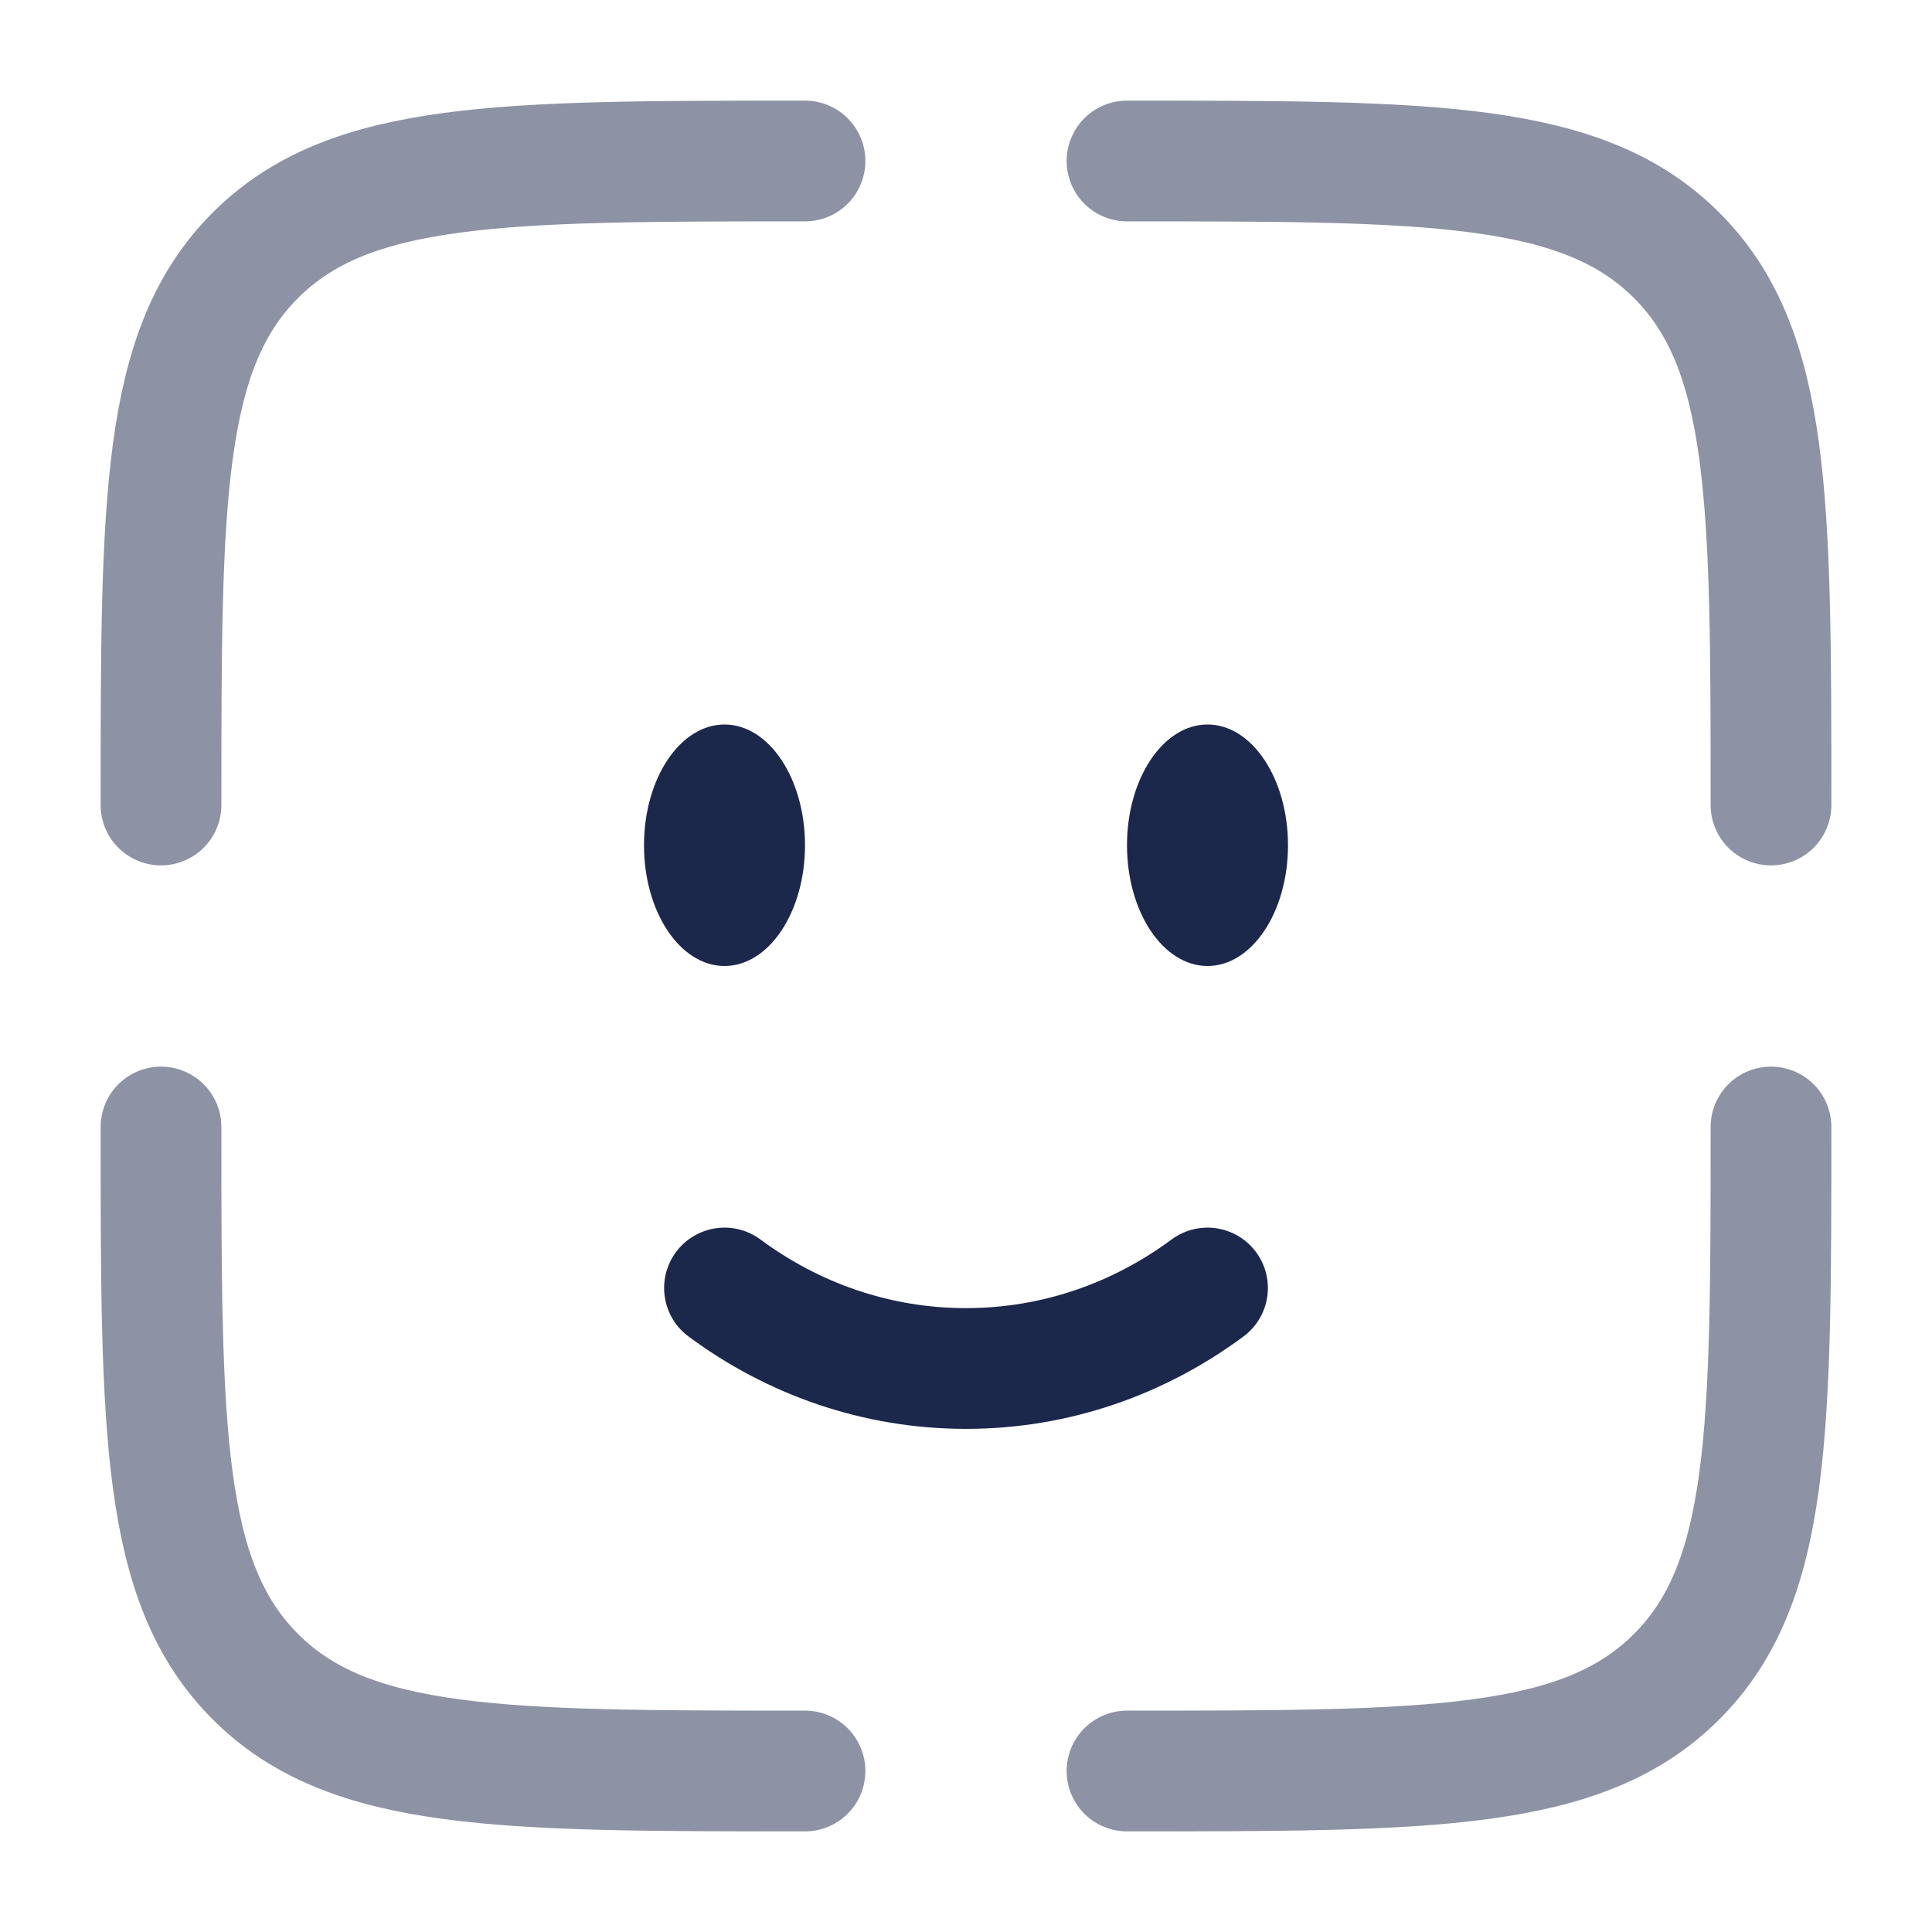
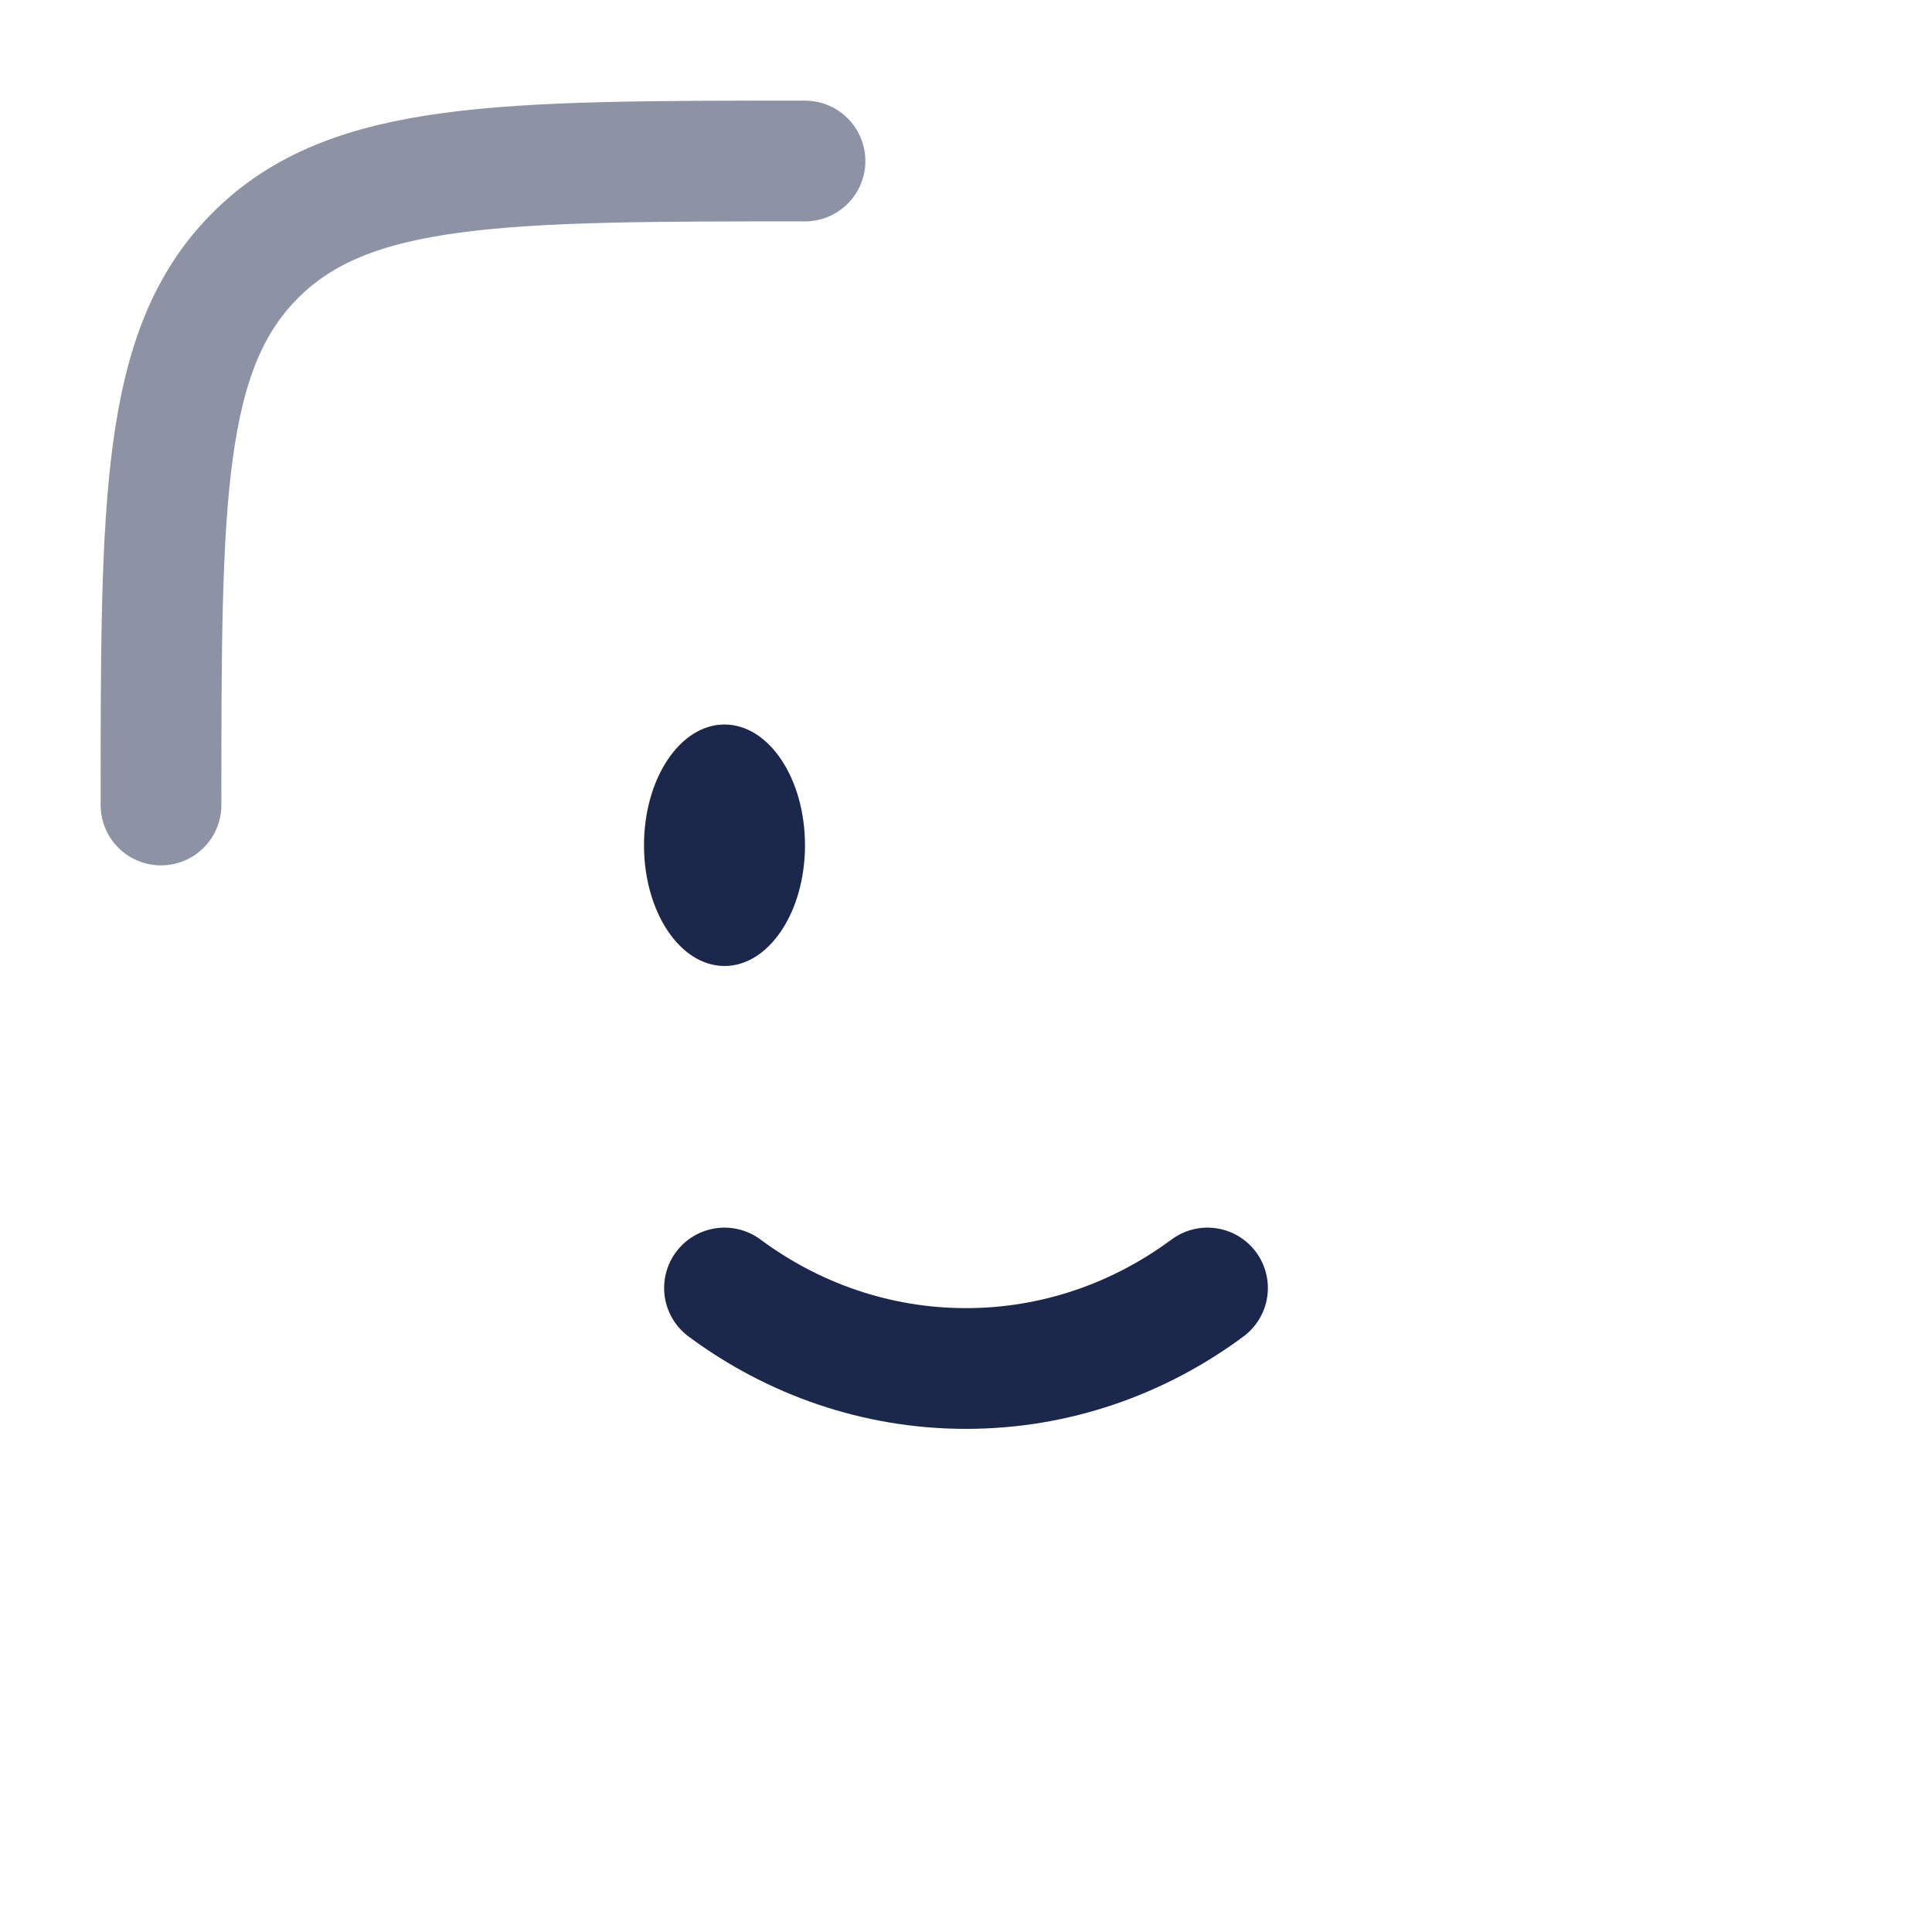
<svg xmlns="http://www.w3.org/2000/svg" fill="none" viewBox="0 0 24 24" height="800px" width="800px">
  <path stroke-linecap="round" stroke-width="1.5" stroke="#1C274C" d="M9 16C9.85 16.63 10.885 17 12 17C13.115 17 14.15 16.63 15 16" />
-   <ellipse fill="#1C274C" ry="1.5" rx="1" cy="10.5" cx="15" />
  <ellipse fill="#1C274C" ry="1.5" rx="1" cy="10.5" cx="9" />
-   <path stroke-linecap="round" stroke-width="1.5" stroke="#1C274C" d="M22 14C22 17.771 22 19.657 20.828 20.828C19.657 22 17.771 22 14 22" opacity="0.5" />
-   <path stroke-linecap="round" stroke-width="1.5" stroke="#1C274C" d="M10 22C6.229 22 4.343 22 3.172 20.828C2 19.657 2 17.771 2 14" opacity="0.5" />
  <path stroke-linecap="round" stroke-width="1.5" stroke="#1C274C" d="M10 2C6.229 2 4.343 2 3.172 3.172C2 4.343 2 6.229 2 10" opacity="0.5" />
-   <path stroke-linecap="round" stroke-width="1.5" stroke="#1C274C" d="M14 2C17.771 2 19.657 2 20.828 3.172C22 4.343 22 6.229 22 10" opacity="0.5" />
</svg>